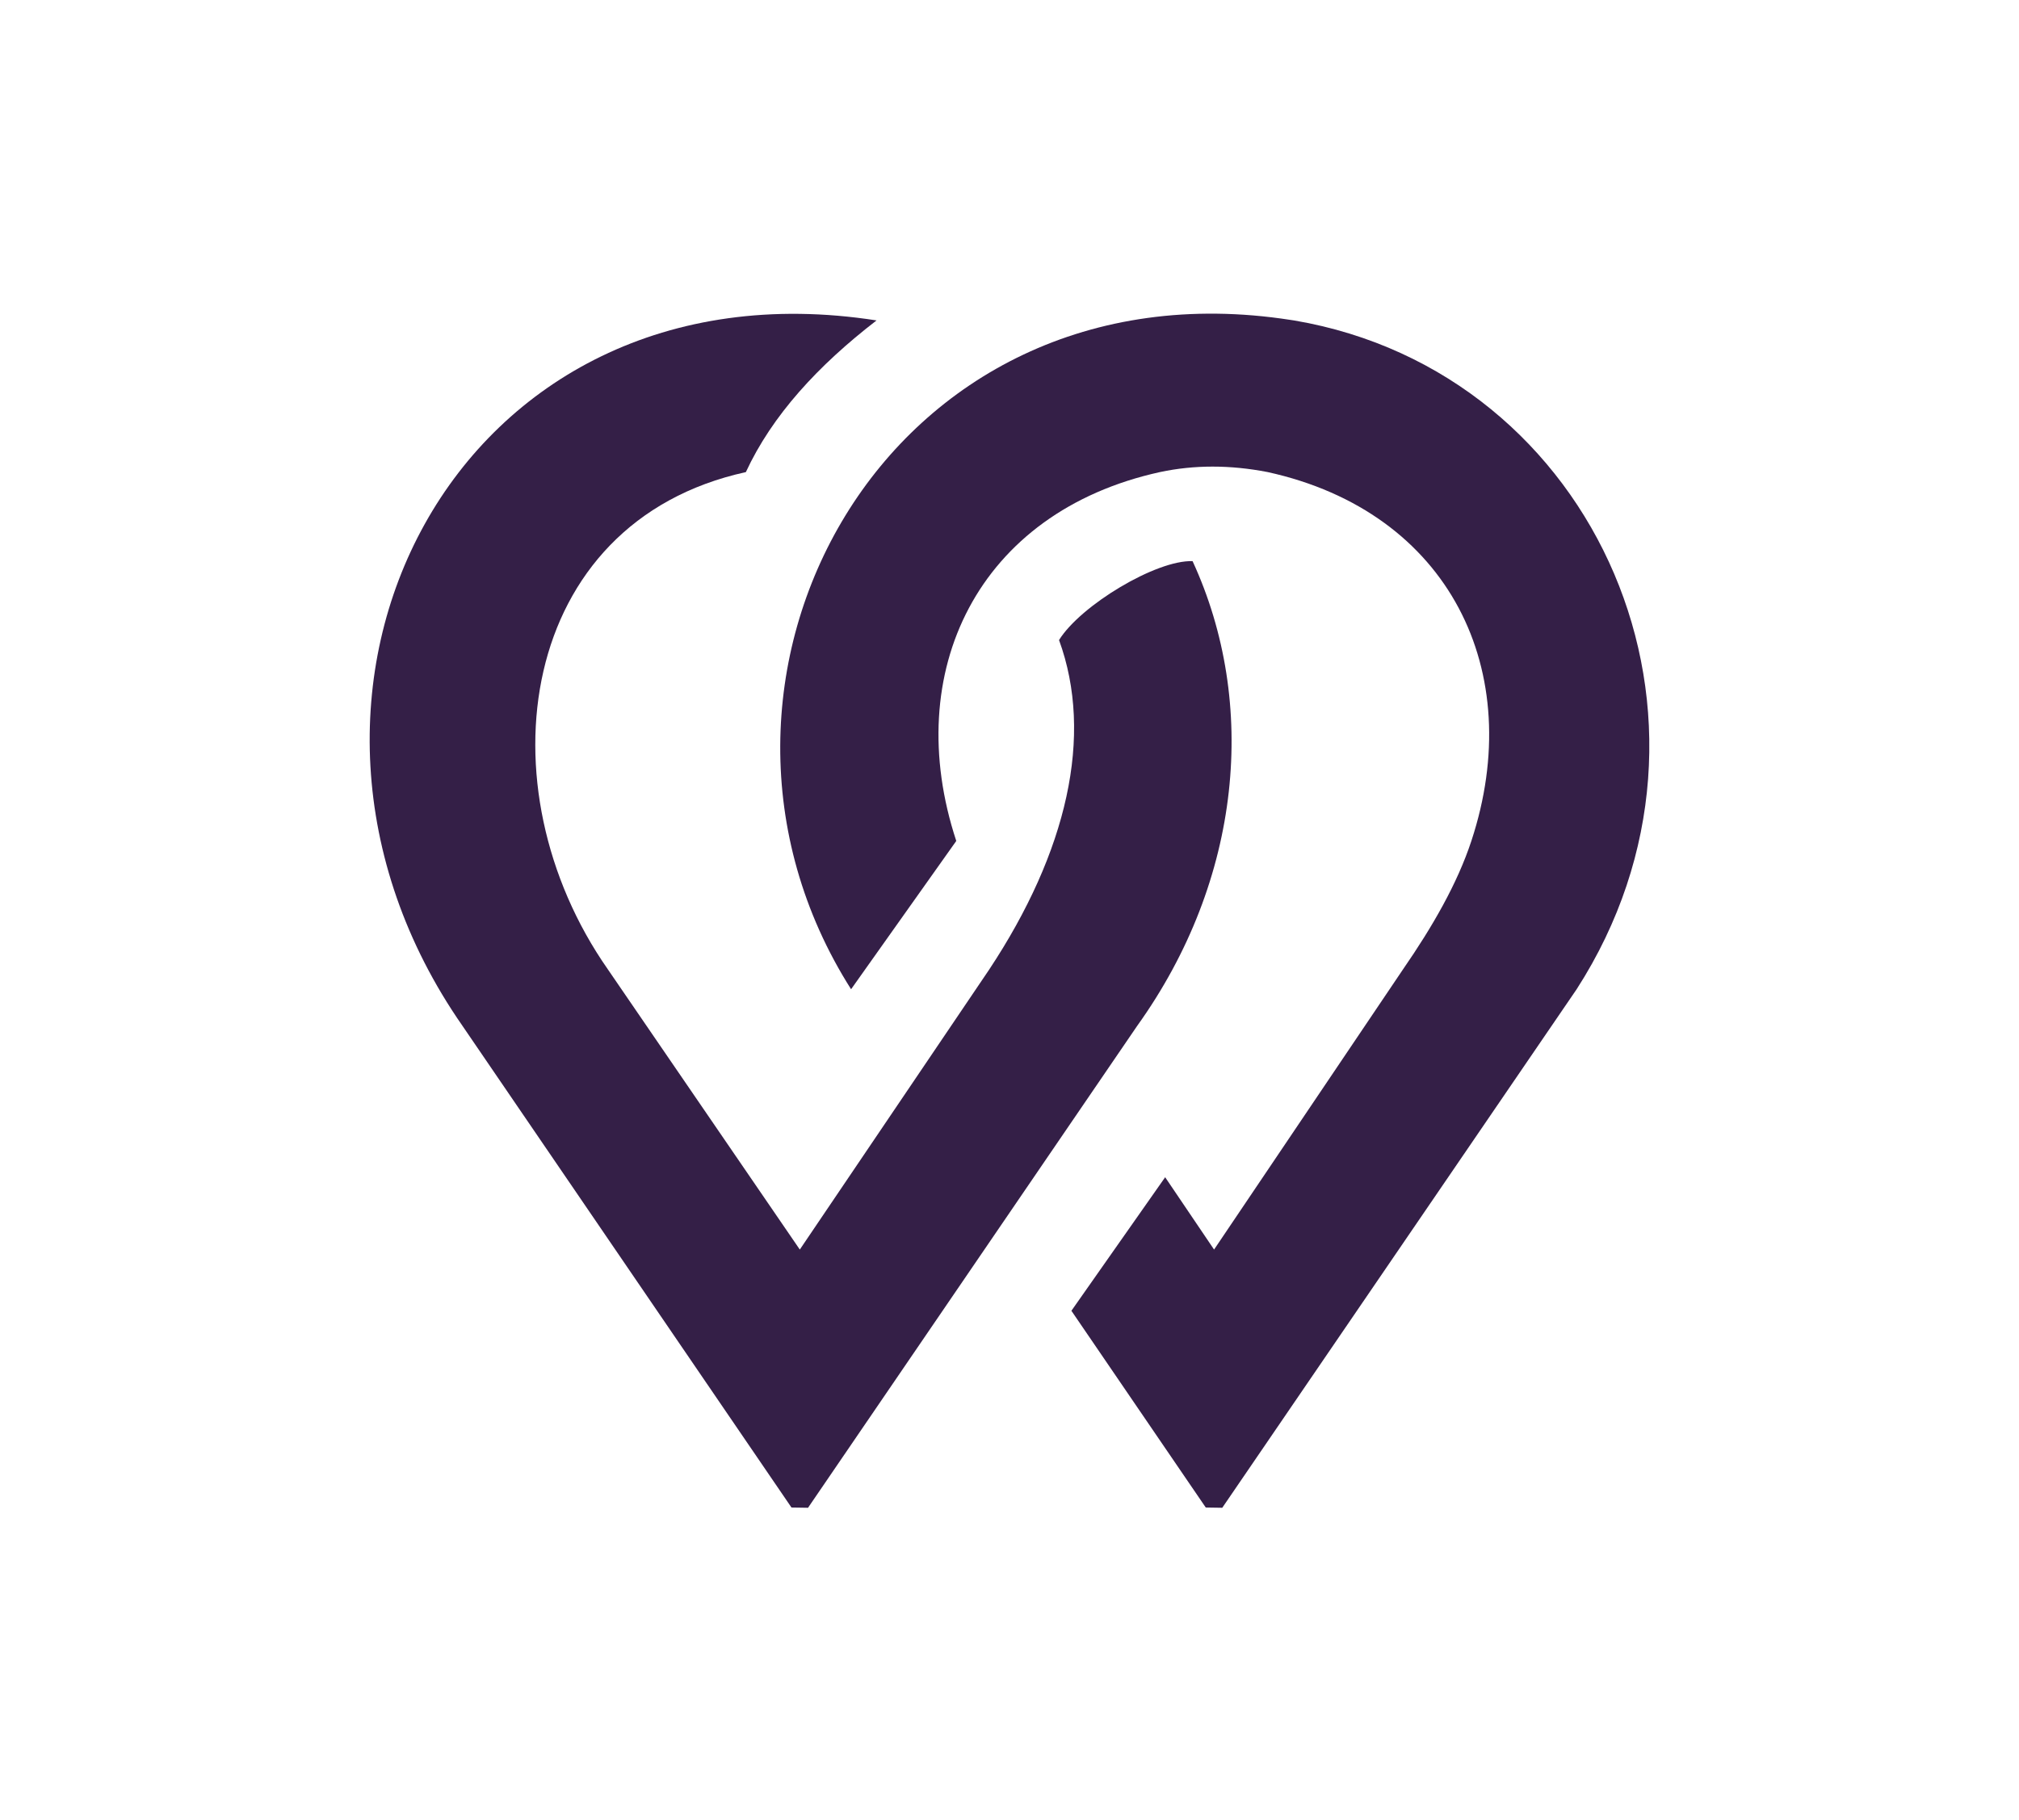
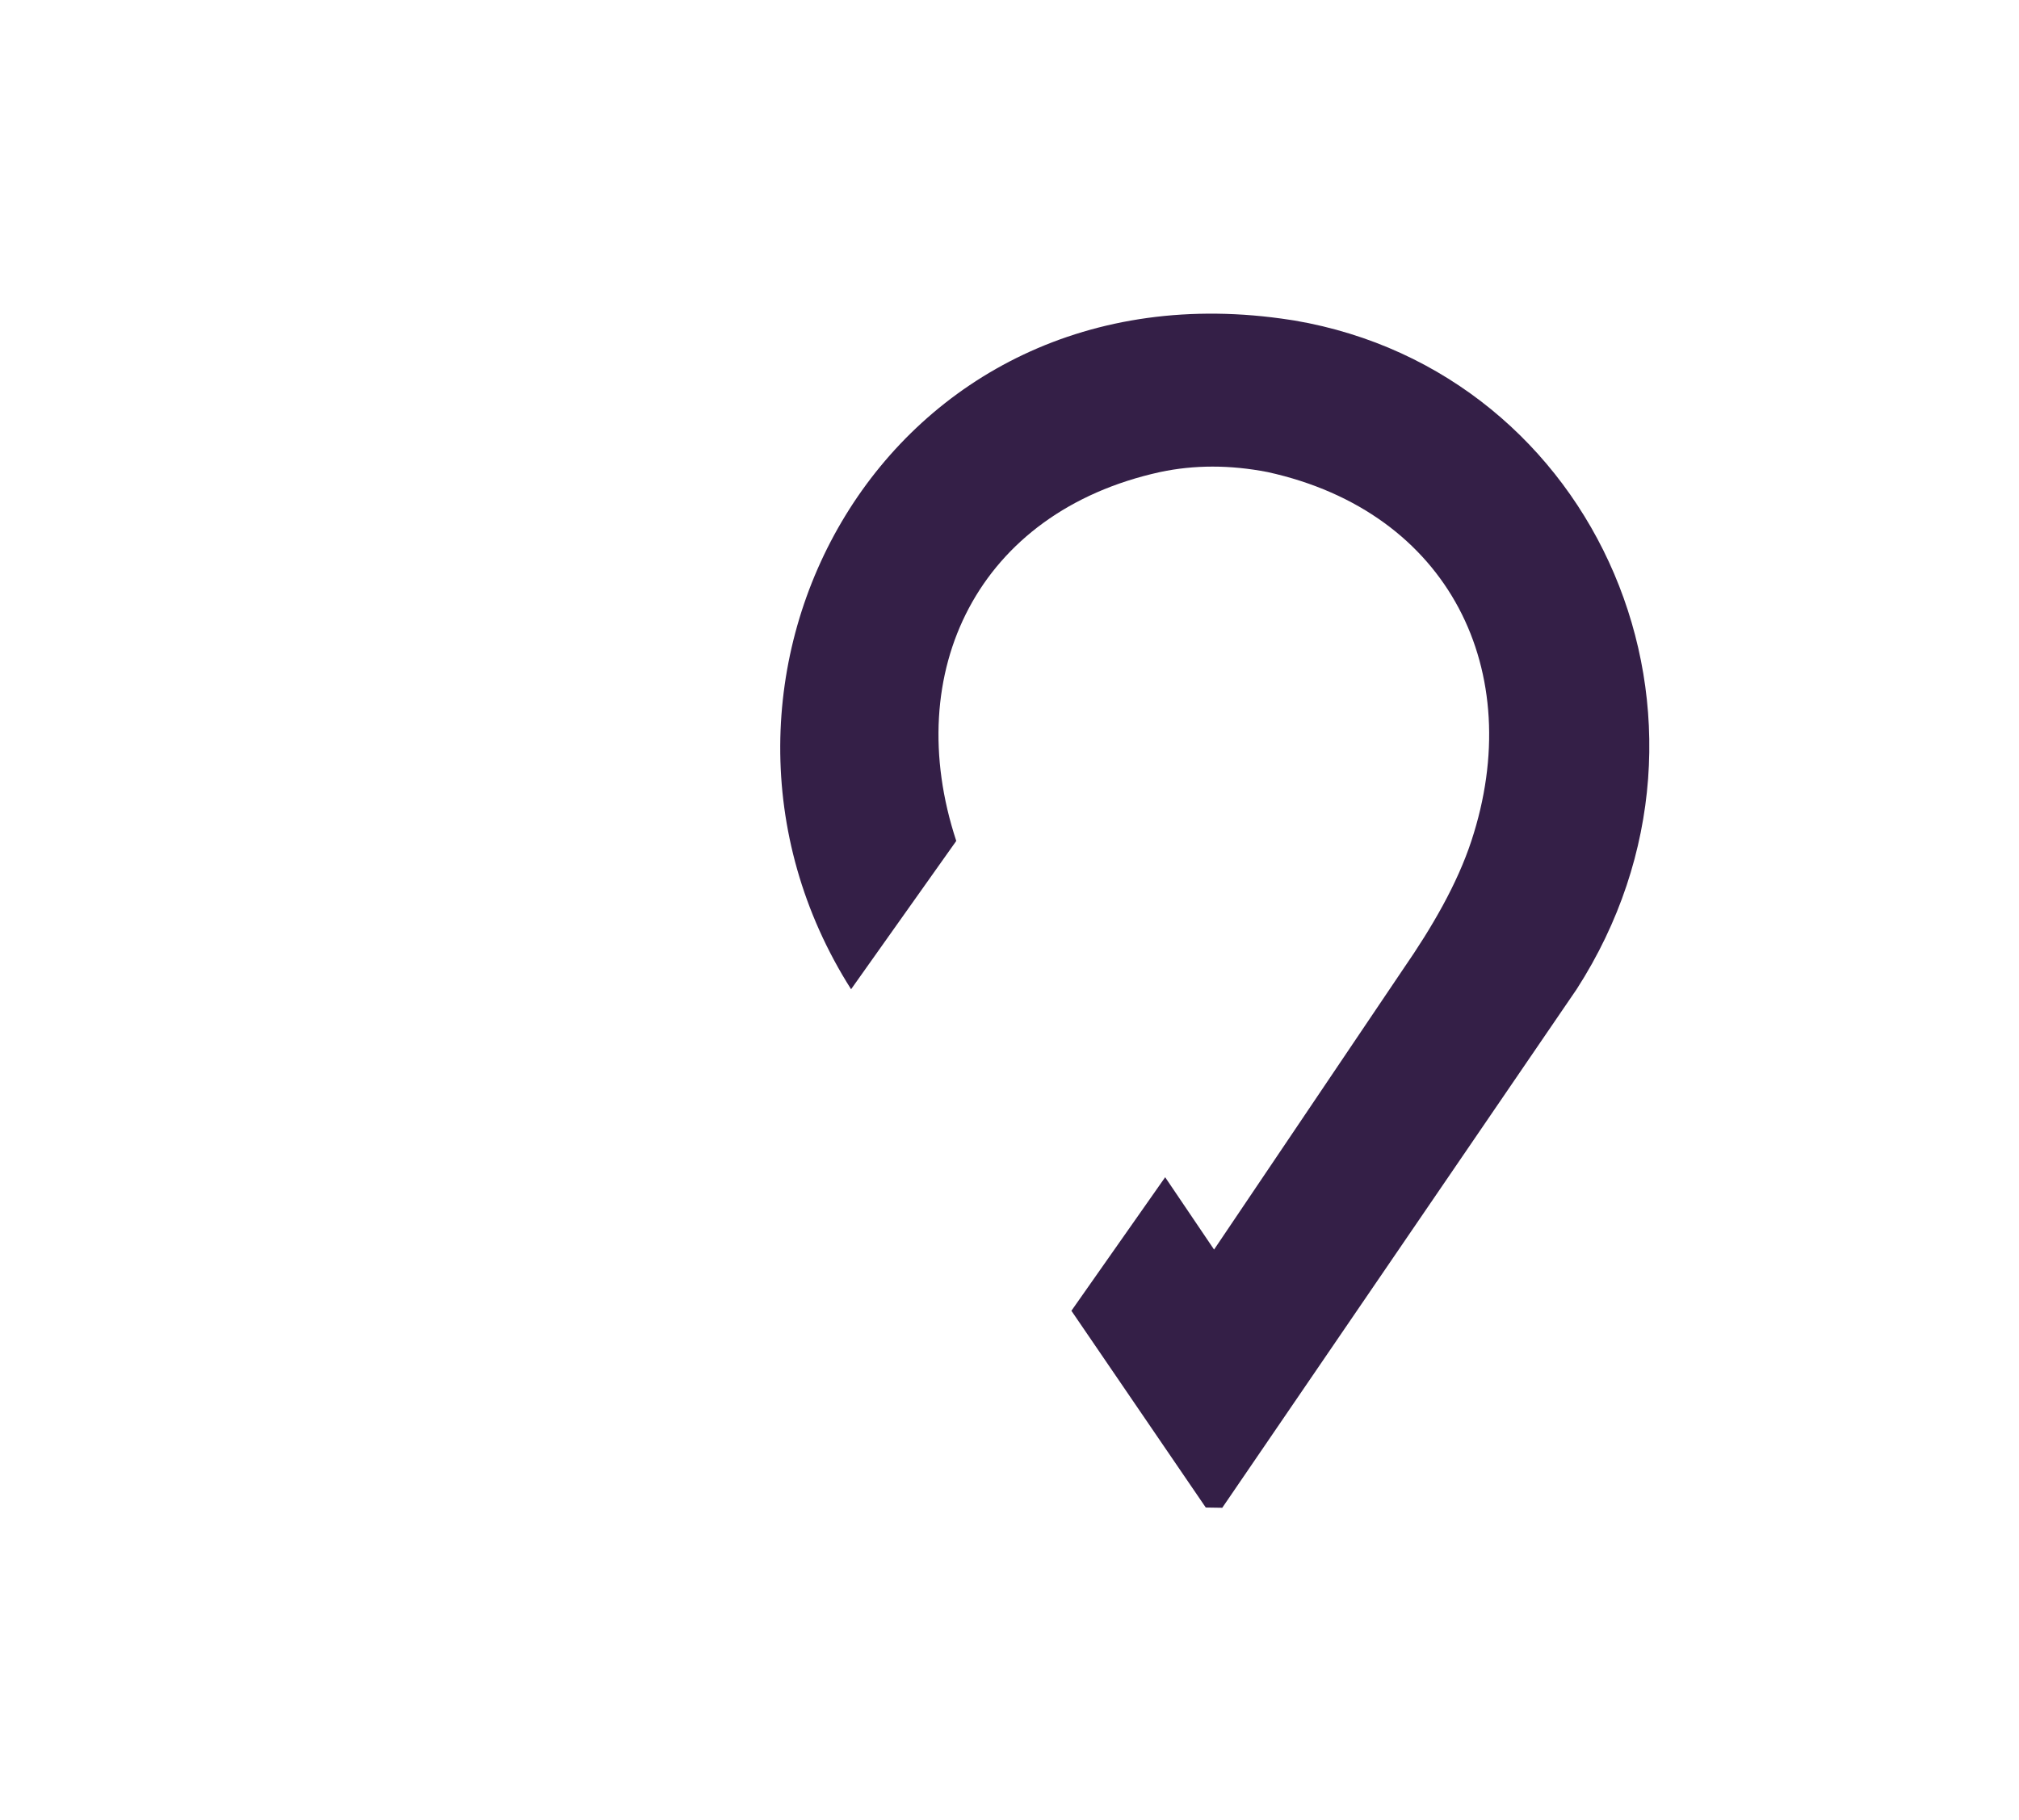
<svg xmlns="http://www.w3.org/2000/svg" width="71" height="64" viewBox="0 0 71 64" fill="none">
-   <path d="M28.415 53.032L39.987 36.087C43.682 30.933 44.239 24.725 41.938 19.737C40.664 19.689 38.005 21.286 37.242 22.512C38.471 25.875 37.524 29.966 34.783 34.106L28.126 43.95L21.377 34.096C16.891 27.68 18.201 18.366 26.229 16.605C27.153 14.61 28.764 12.859 30.825 11.27C15.986 8.958 8.147 24.415 16.261 36.078L27.833 53.023L28.415 53.032Z" fill="#341F47" />
  <path d="M55.444 34.794C61.517 25.361 56.195 13.097 45.526 11.274L45.395 11.254C31.126 9.032 23.052 23.961 29.929 34.794L33.628 29.578C31.666 23.628 34.389 18.008 40.796 16.603C41.998 16.348 43.257 16.348 44.574 16.603C50.982 18.008 53.704 23.628 51.742 29.578C51.246 31.084 50.374 32.595 49.337 34.096L42.694 43.95L40.974 41.406L37.677 46.103L42.402 53.023L42.982 53.032L55.444 34.794Z" fill="#341F47" />
</svg>